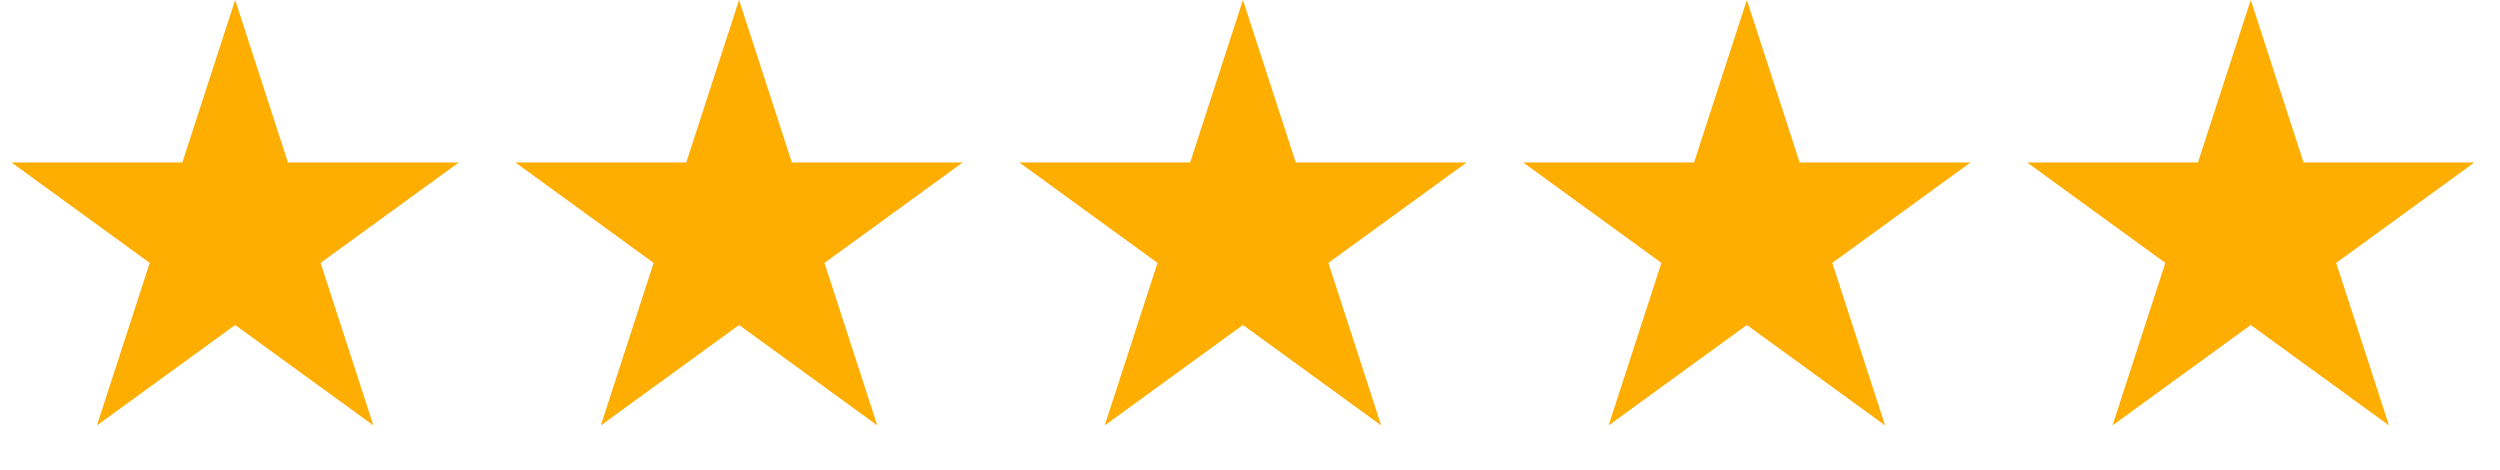
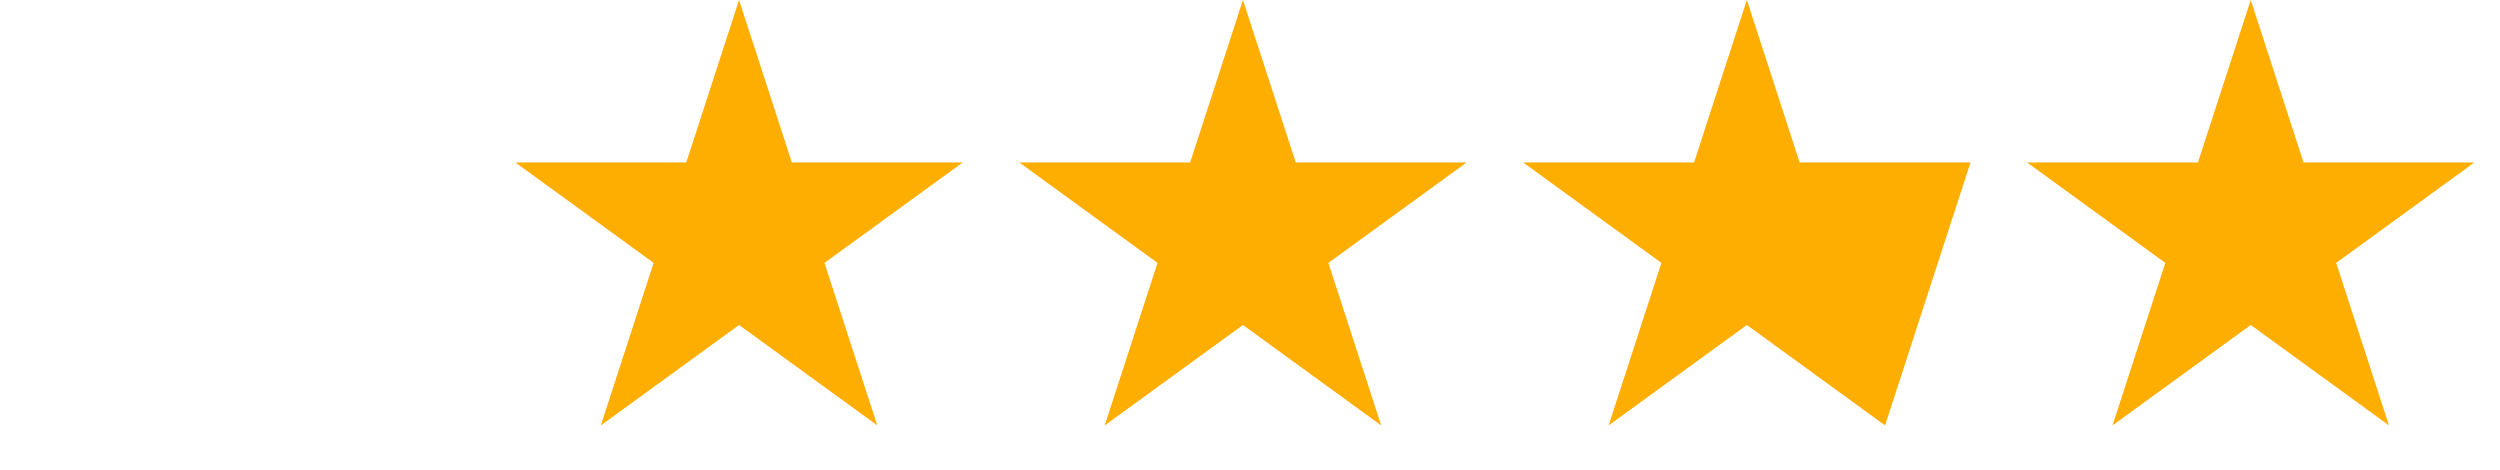
<svg xmlns="http://www.w3.org/2000/svg" width="101" height="19" viewBox="0 0 101 19" fill="none">
-   <path d="M9.5 0L11.633 6.564H18.535L12.951 10.621L15.084 17.186L9.5 13.129L3.916 17.186L6.049 10.621L0.465 6.564H7.367L9.5 0Z" fill="#FEAD01" />
  <path d="M29.858 0L31.991 6.564H38.893L33.309 10.621L35.442 17.186L29.858 13.129L24.274 17.186L26.407 10.621L20.823 6.564H27.725L29.858 0Z" fill="#FEAD01" />
  <path d="M50.215 0L52.348 6.564H59.25L53.666 10.621L55.799 17.186L50.215 13.129L44.631 17.186L46.764 10.621L41.18 6.564H48.082L50.215 0Z" fill="#FEAD01" />
-   <path d="M70.573 0L72.706 6.564H79.608L74.024 10.621L76.157 17.186L70.573 13.129L64.989 17.186L67.121 10.621L61.537 6.564H68.44L70.573 0Z" fill="#FEAD01" />
+   <path d="M70.573 0L72.706 6.564H79.608L76.157 17.186L70.573 13.129L64.989 17.186L67.121 10.621L61.537 6.564H68.44L70.573 0Z" fill="#FEAD01" />
  <path d="M90.93 0L93.063 6.564H99.965L94.381 10.621L96.514 17.186L90.93 13.129L85.346 17.186L87.479 10.621L81.895 6.564H88.797L90.93 0Z" fill="#FEAD01" />
</svg>